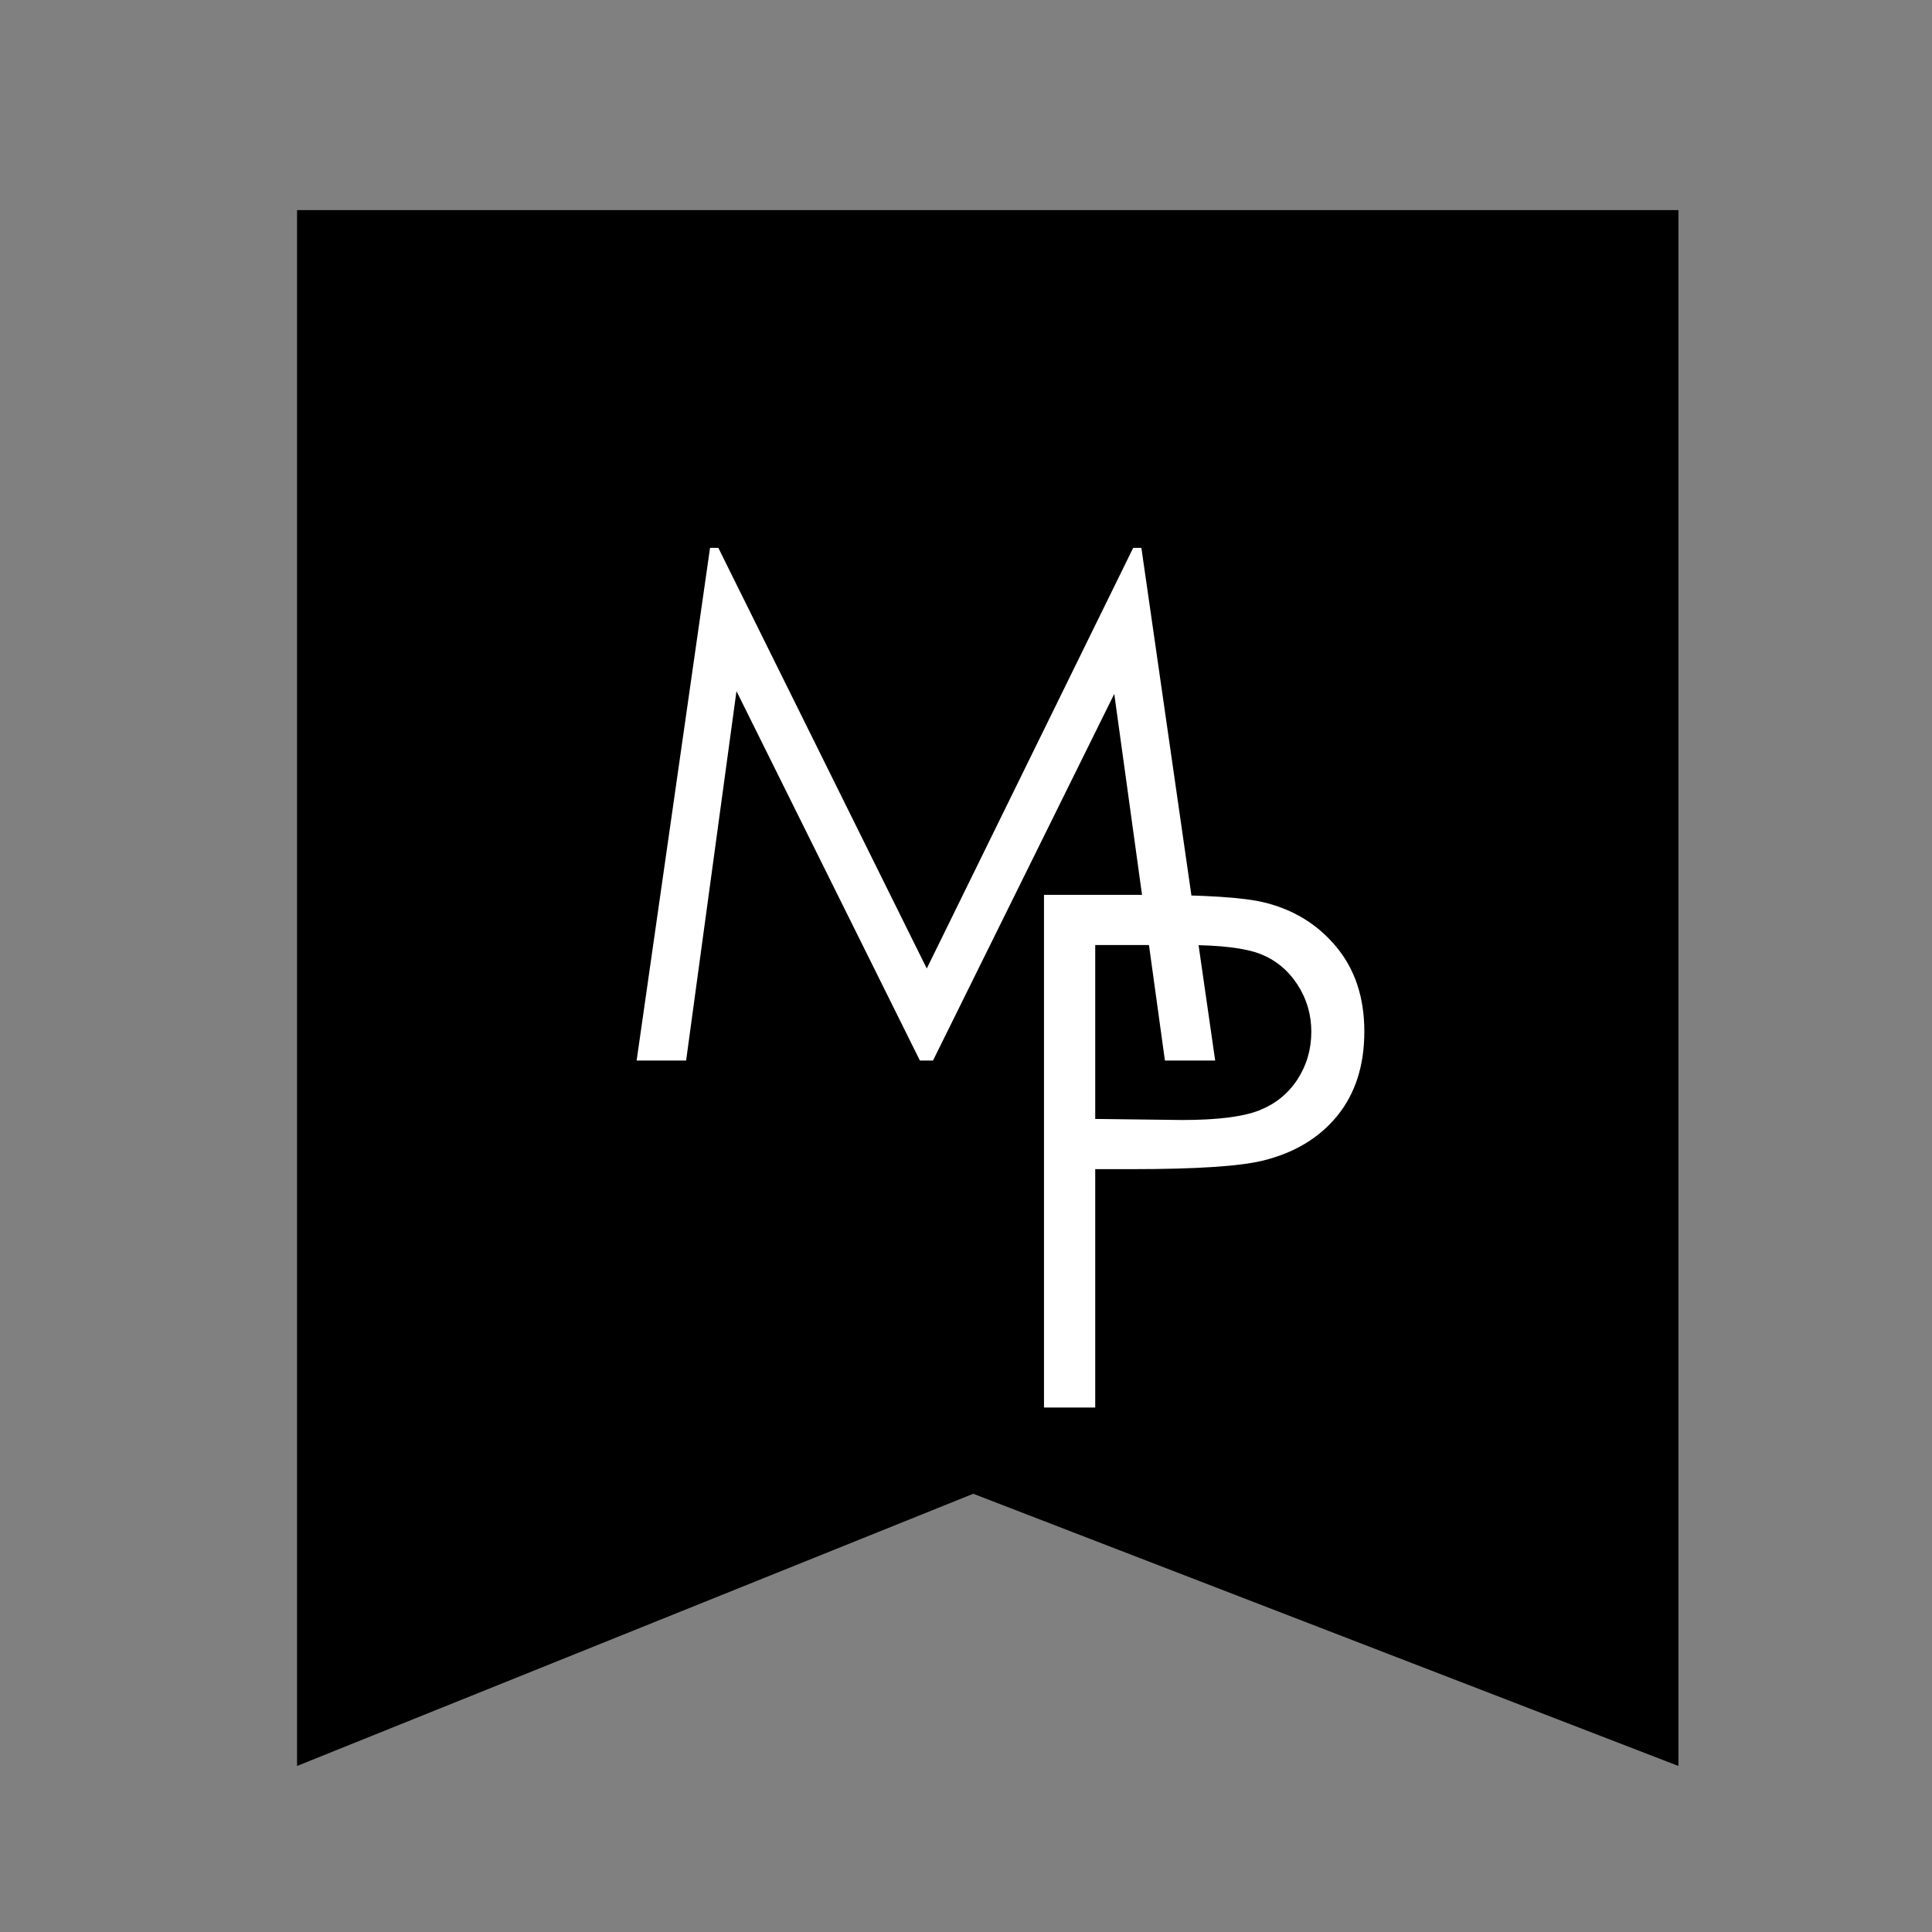
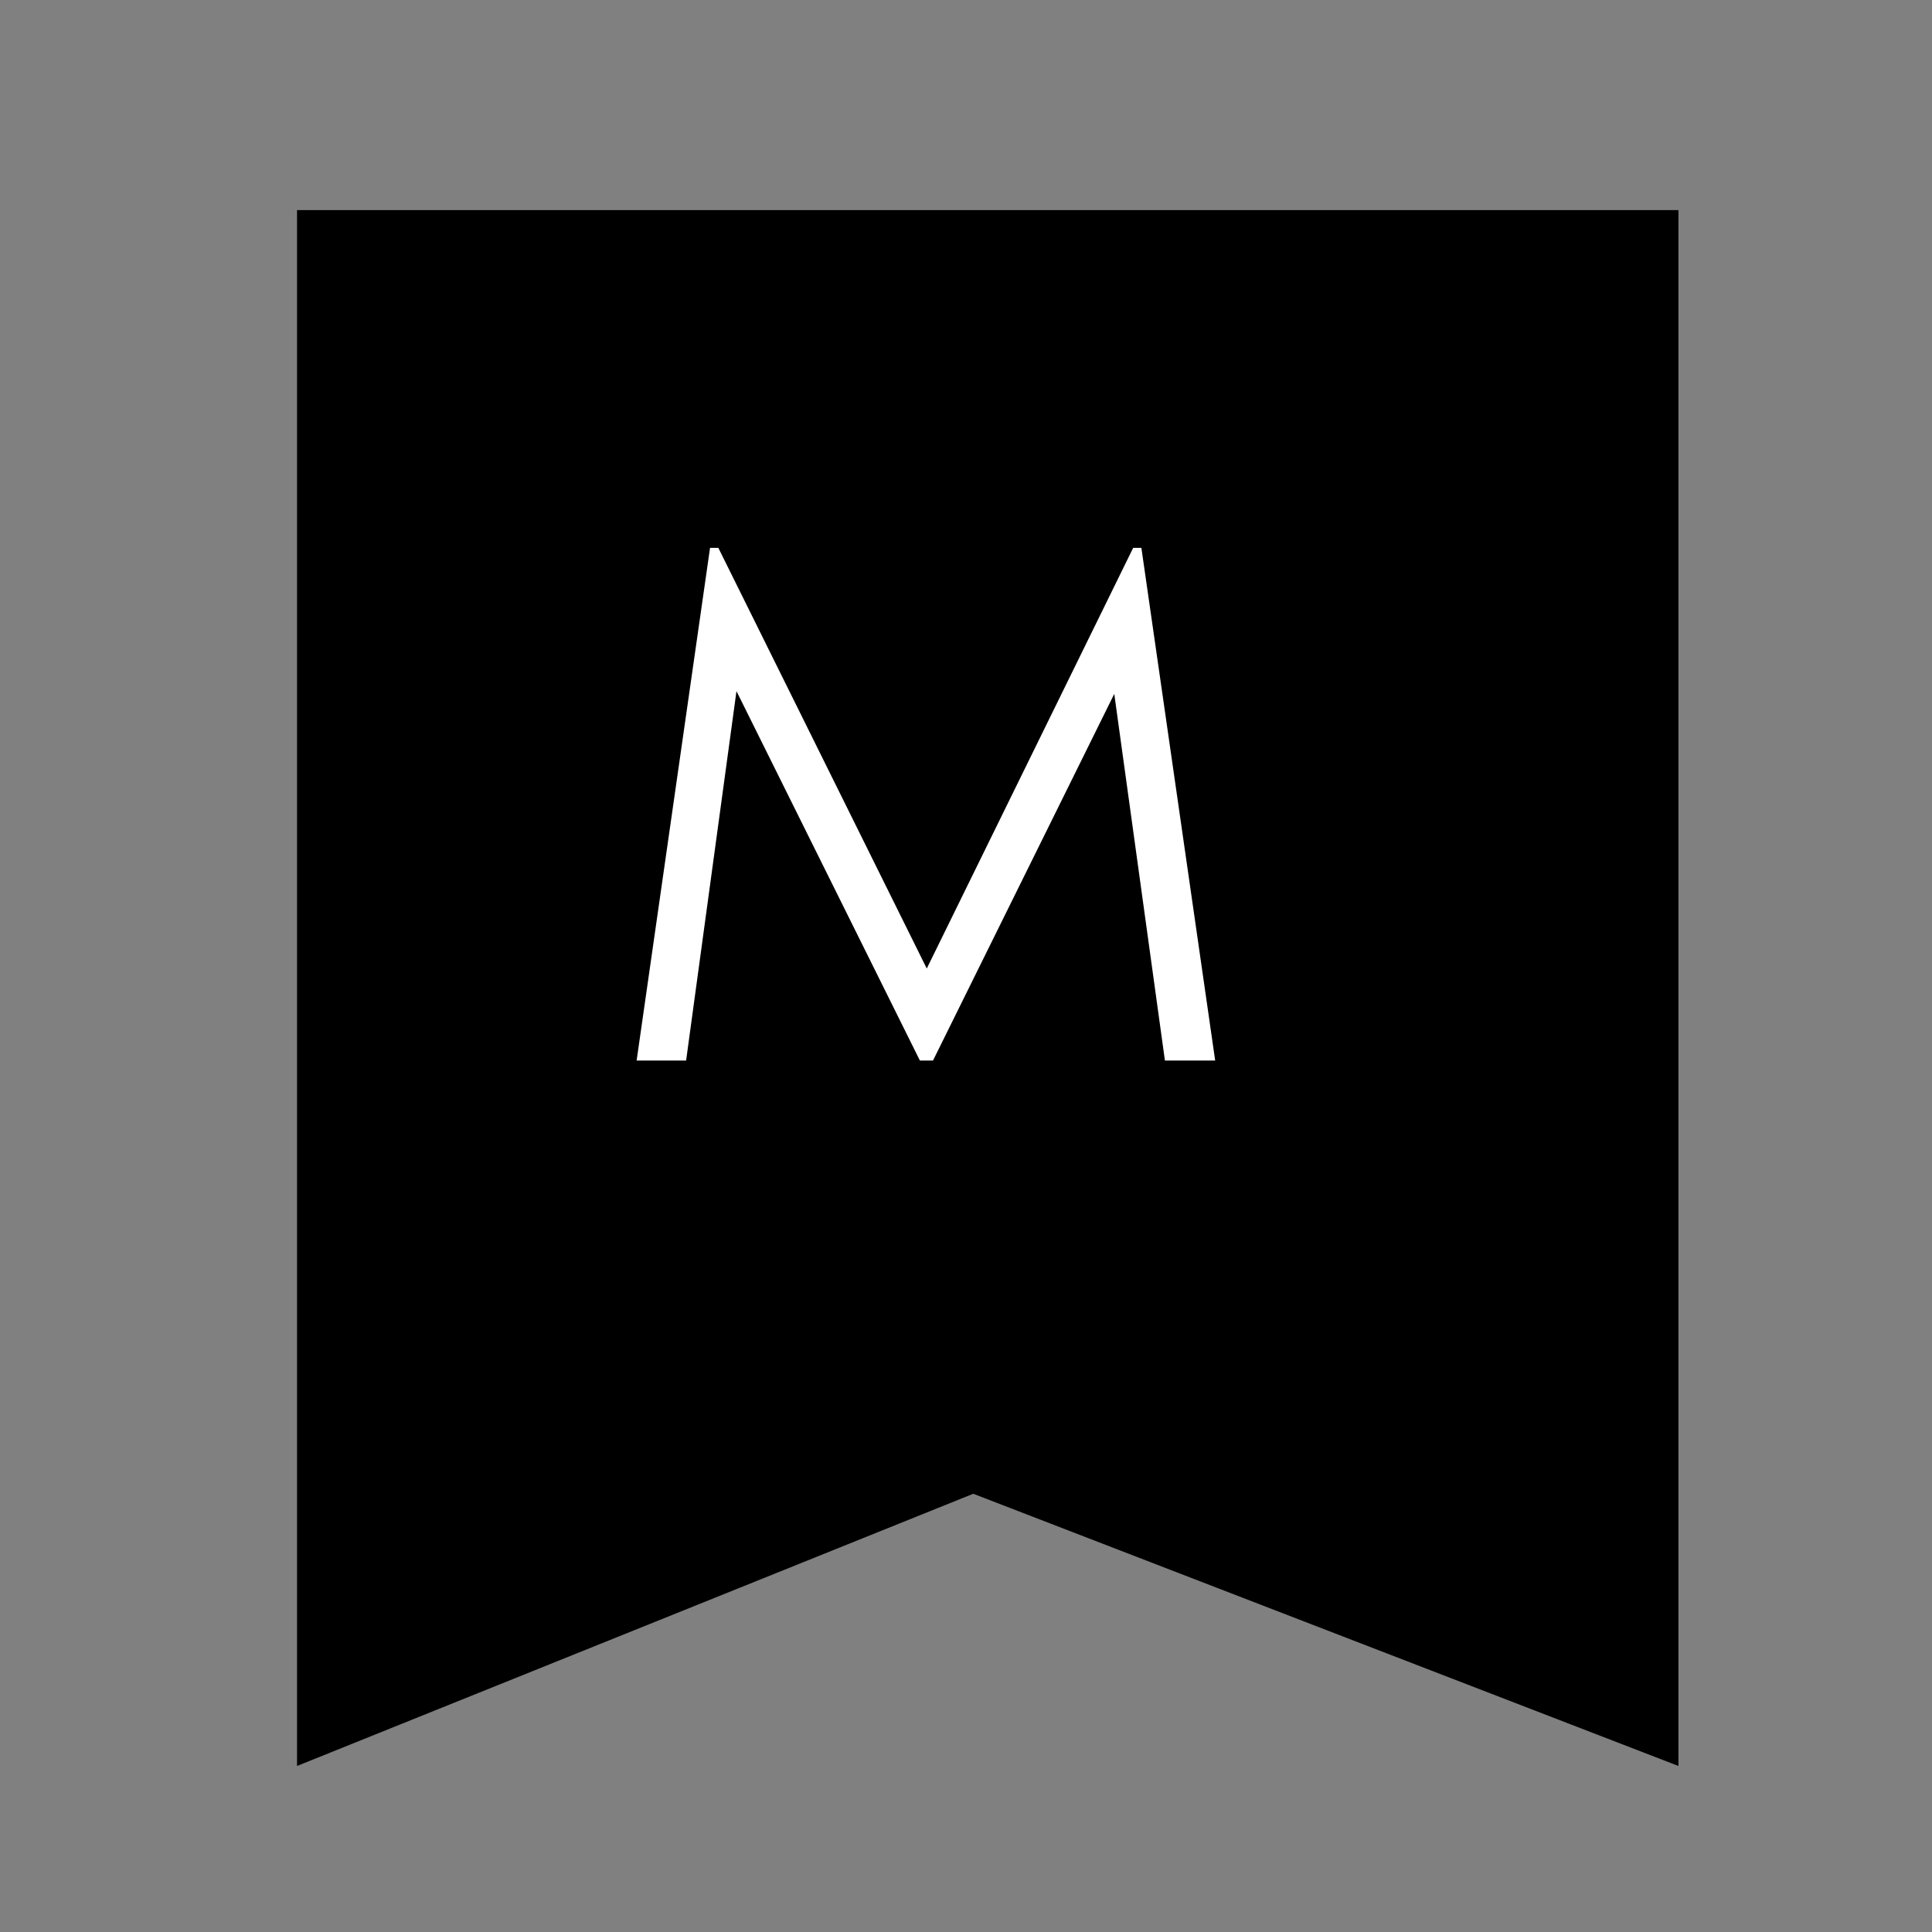
<svg xmlns="http://www.w3.org/2000/svg" version="1.1" id="レイヤー_1" x="0px" y="0px" width="400px" height="400px" viewBox="0 0 400 400" enable-background="new 0 0 400 400" xml:space="preserve">
  <rect x="0" y="0" width="400" height="400" fill="#808080" stroke="none" />
  <polygon points="61.5,365.625 201.503,309.267 347.5,365.625 347.5,43.5 61.5,43.5 " />
  <g>
    <g>
      <path fill="#FFFFFF" d="M131.806,219.575l15.2-106.141h1.722l43.149,87.088l42.733-87.088h1.701l15.279,106.141h-10.405    l-10.488-75.912l-37.529,75.912h-2.712l-37.977-76.481l-10.427,76.481H131.806z" />
    </g>
    <g>
-       <path fill="#FFFFFF" d="M216.147,185.273h21.154c12.108,0,20.294,0.529,24.526,1.59c6.055,1.491,11.019,4.554,14.861,9.196    c3.853,4.644,5.783,10.478,5.783,17.502c0,7.065-1.881,12.898-5.633,17.493c-3.753,4.593-8.926,7.684-15.521,9.274    c-4.804,1.151-13.801,1.732-26.979,1.732h-7.585v49.353h-10.607V185.273z M226.755,195.66v36.004l17.972,0.22    c7.266,0,12.579-0.66,15.952-1.98c3.362-1.321,6.003-3.453,7.935-6.404c1.921-2.953,2.882-6.255,2.882-9.908    c0-3.551-0.961-6.804-2.882-9.755c-1.932-2.953-4.463-5.055-7.614-6.306c-3.153-1.24-8.308-1.87-15.472-1.87H226.755z" />
-     </g>
+       </g>
  </g>
</svg>